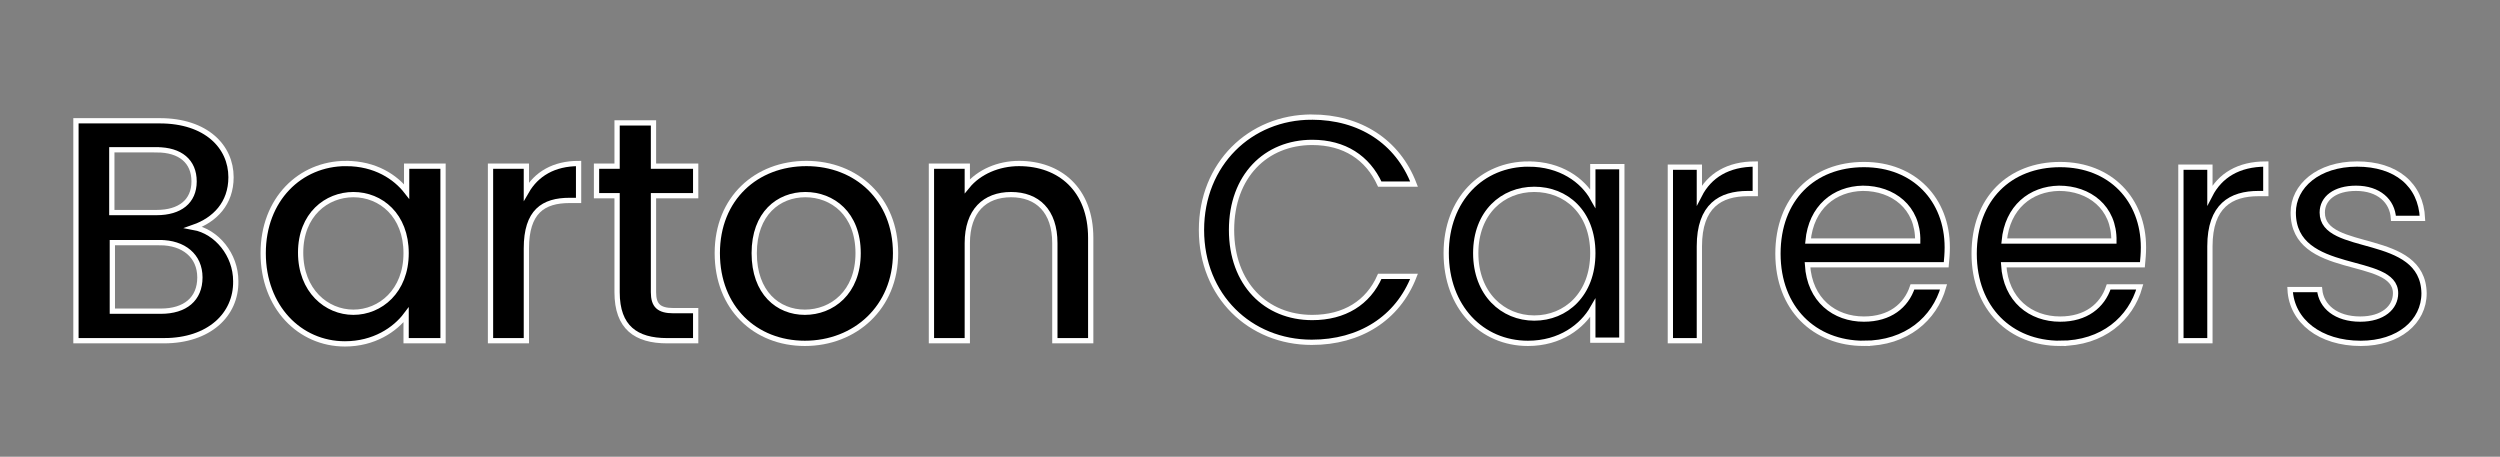
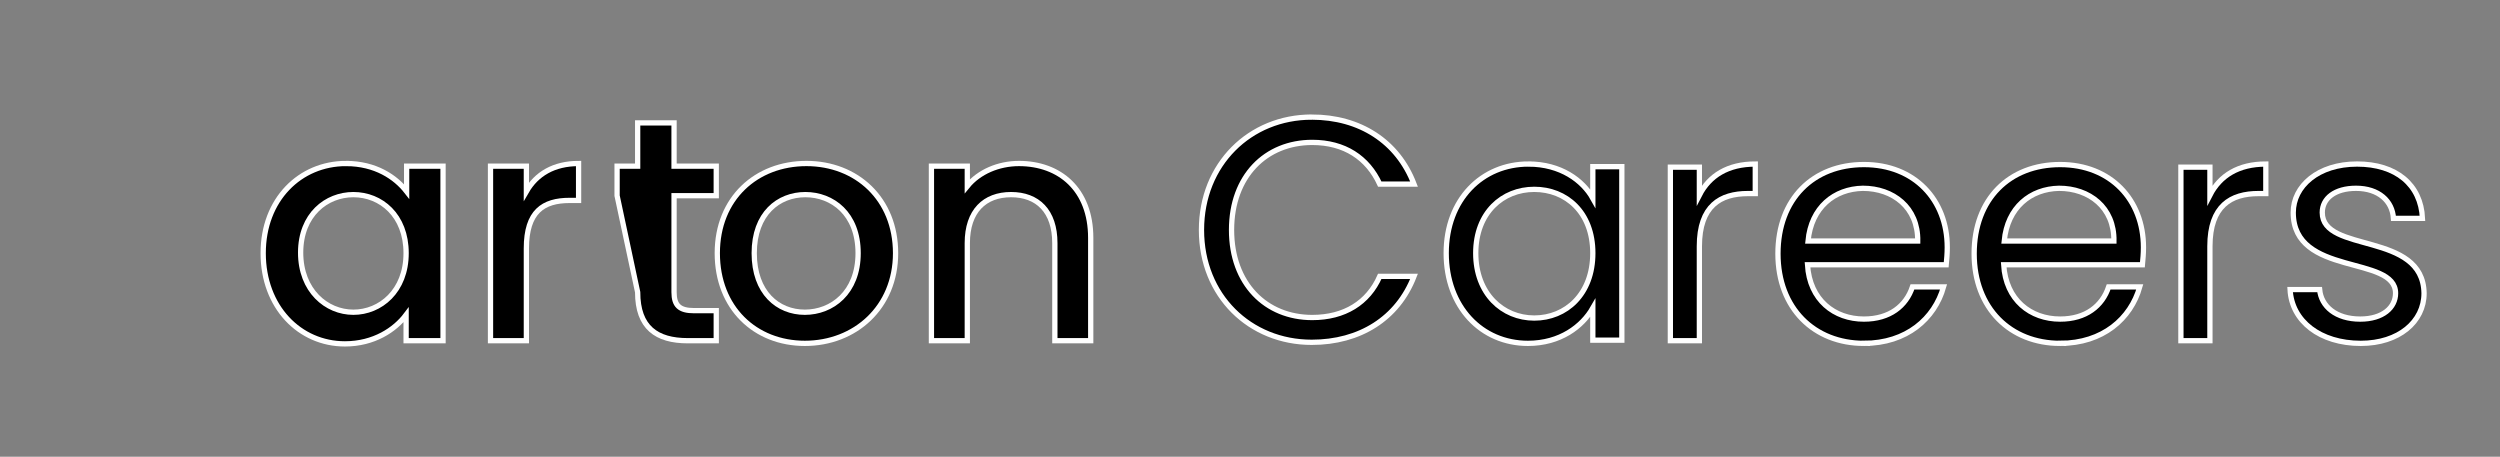
<svg xmlns="http://www.w3.org/2000/svg" enable-background="new 0 0 474 86.6" viewBox="0 0 474 86.6">
  <rect x="0" y="0" width="474" height="86.6" fill="#808080" stroke="none" />
  <g stroke="#fff" stroke-miterlimit="10">
-     <path d="m31.1 64.6h-16.7v-41.7h15.9c8.8 0 13.5 4.9 13.5 10.7 0 5-3.1 8.1-7.1 9.5 4.4.8 8 5.2 8 10.2.1 6.4-5.1 11.3-13.6 11.3zm-1.4-36.2h-8.5v11.9h8.5c4.4 0 7.1-2.1 7.1-5.9s-2.6-6-7.1-6zm.6 17.6h-9v13h9.2c4.6 0 7.4-2.3 7.4-6.4s-3.1-6.6-7.6-6.6z" />
    <path d="m65.6 31c5.6 0 9.4 2.6 11.5 5.3v-4.8h6.9v33.1h-7v-4.9c-2.1 2.8-6.1 5.5-11.6 5.5-8.6 0-15.5-7-15.5-17.2s7-17 15.7-17zm1.4 5.9c-5.1 0-10 3.8-10 11s4.9 11.3 10 11.3 10-4 10-11.2-4.8-11.1-10-11.1z" />
    <path d="m99.8 64.6h-6.8v-33.1h6.8v4.8c1.9-3.3 5.2-5.3 9.9-5.3v7h-1.7c-5 0-8.2 2.1-8.2 9.1z" />
-     <path d="m117 37.1h-3.9v-5.6h3.9v-8.2h6.9v8.2h8v5.6h-8v18.3c0 2.5 1 3.5 3.8 3.5h4.2v5.7h-5.4c-5.9 0-9.5-2.5-9.5-9.2z" />
+     <path d="m117 37.1v-5.6h3.9v-8.2h6.9v8.2h8v5.6h-8v18.3c0 2.5 1 3.5 3.8 3.5h4.2v5.7h-5.4c-5.9 0-9.5-2.5-9.5-9.2z" />
    <path d="m152.6 65.1c-9.4 0-16.6-6.7-16.6-17.1s7.4-17 16.9-17 16.9 6.7 16.9 17-7.7 17.1-17.2 17.1zm0-5.9c5.1 0 10.1-3.7 10.1-11.2s-4.9-11.1-10-11.1-9.7 3.6-9.7 11.1 4.5 11.2 9.6 11.2z" />
    <path d="m200 46.1c0-6.1-3.3-9.2-8.3-9.2s-8.3 3.1-8.3 9.2v18.5h-6.8v-33.1h6.8v3.8c2.2-2.7 5.9-4.3 9.8-4.3 7.7 0 13.6 4.9 13.6 14.1v19.5h-6.8z" />
    <path d="m248.7 22.2c9.1 0 16.3 4.6 19.4 12.7h-6.5c-2.3-5-6.7-7.9-12.8-7.9-8.8 0-15.3 6.4-15.3 16.6s6.5 16.6 15.3 16.6c6.1 0 10.6-2.8 12.8-7.8h6.5c-3.1 8-10.3 12.5-19.4 12.5-11.7 0-20.9-8.8-20.9-21.3s9.2-21.4 20.9-21.4z" />
    <path d="m289.8 31.1c6.1 0 10.3 3.1 12.2 6.5v-6h5.5v32.9h-5.5v-6.1c-2 3.5-6.2 6.7-12.3 6.7-8.8 0-15.5-6.9-15.5-17.1s6.8-16.9 15.6-16.9zm1.1 4.8c-6 0-11.1 4.4-11.1 12.1s5.1 12.3 11.1 12.3 11.1-4.5 11.1-12.3-5.1-12.1-11.1-12.1z" />
    <path d="m322.2 64.6h-5.5v-32.9h5.5v5.3c1.9-3.7 5.4-5.9 10.6-5.9v5.6h-1.4c-5.2 0-9.2 2.3-9.2 10z" />
    <path d="m353.4 65.1c-9.4 0-16.3-6.6-16.3-17s6.7-16.9 16.3-16.9 15.8 6.7 15.8 15.7c0 1.2-.1 2.2-.2 3.3h-26.3c.4 6.7 5.1 10.3 10.7 10.3 4.9 0 8-2.5 9.2-6.1h5.9c-1.7 6-7 10.7-15.1 10.7zm-10.6-19.4h20.8c.1-6.4-4.7-10-10.4-10-5.4.1-9.8 3.6-10.4 10z" />
    <path d="m390.6 65.1c-9.4 0-16.3-6.6-16.3-17s6.7-16.9 16.3-16.9 15.8 6.7 15.8 15.7c0 1.2-.1 2.2-.2 3.3h-26.3c.4 6.7 5.1 10.3 10.7 10.3 4.9 0 8-2.5 9.2-6.1h5.9c-1.7 6-7 10.7-15.1 10.7zm-10.6-19.4h20.8c.1-6.4-4.7-10-10.4-10-5.4.1-9.8 3.6-10.4 10z" />
    <path d="m419 64.6h-5.5v-32.9h5.5v5.3c1.9-3.7 5.4-5.9 10.6-5.9v5.6h-1.4c-5.2 0-9.2 2.3-9.2 10z" />
    <path d="m447.6 65.1c-7.7 0-13.1-4.2-13.4-10.2h5.6c.3 3.2 3.1 5.6 7.7 5.6 4.3 0 6.7-2.2 6.7-4.9 0-7.3-19.4-3.1-19.4-15.3 0-5 4.7-9.2 12.1-9.2s12.1 3.9 12.4 10.3h-5.5c-.2-3.3-2.8-5.7-7.1-5.7-4 0-6.4 1.9-6.4 4.6 0 7.8 19.1 3.5 19.3 15.3 0 5.4-4.8 9.5-12 9.5z" />
  </g>
</svg>